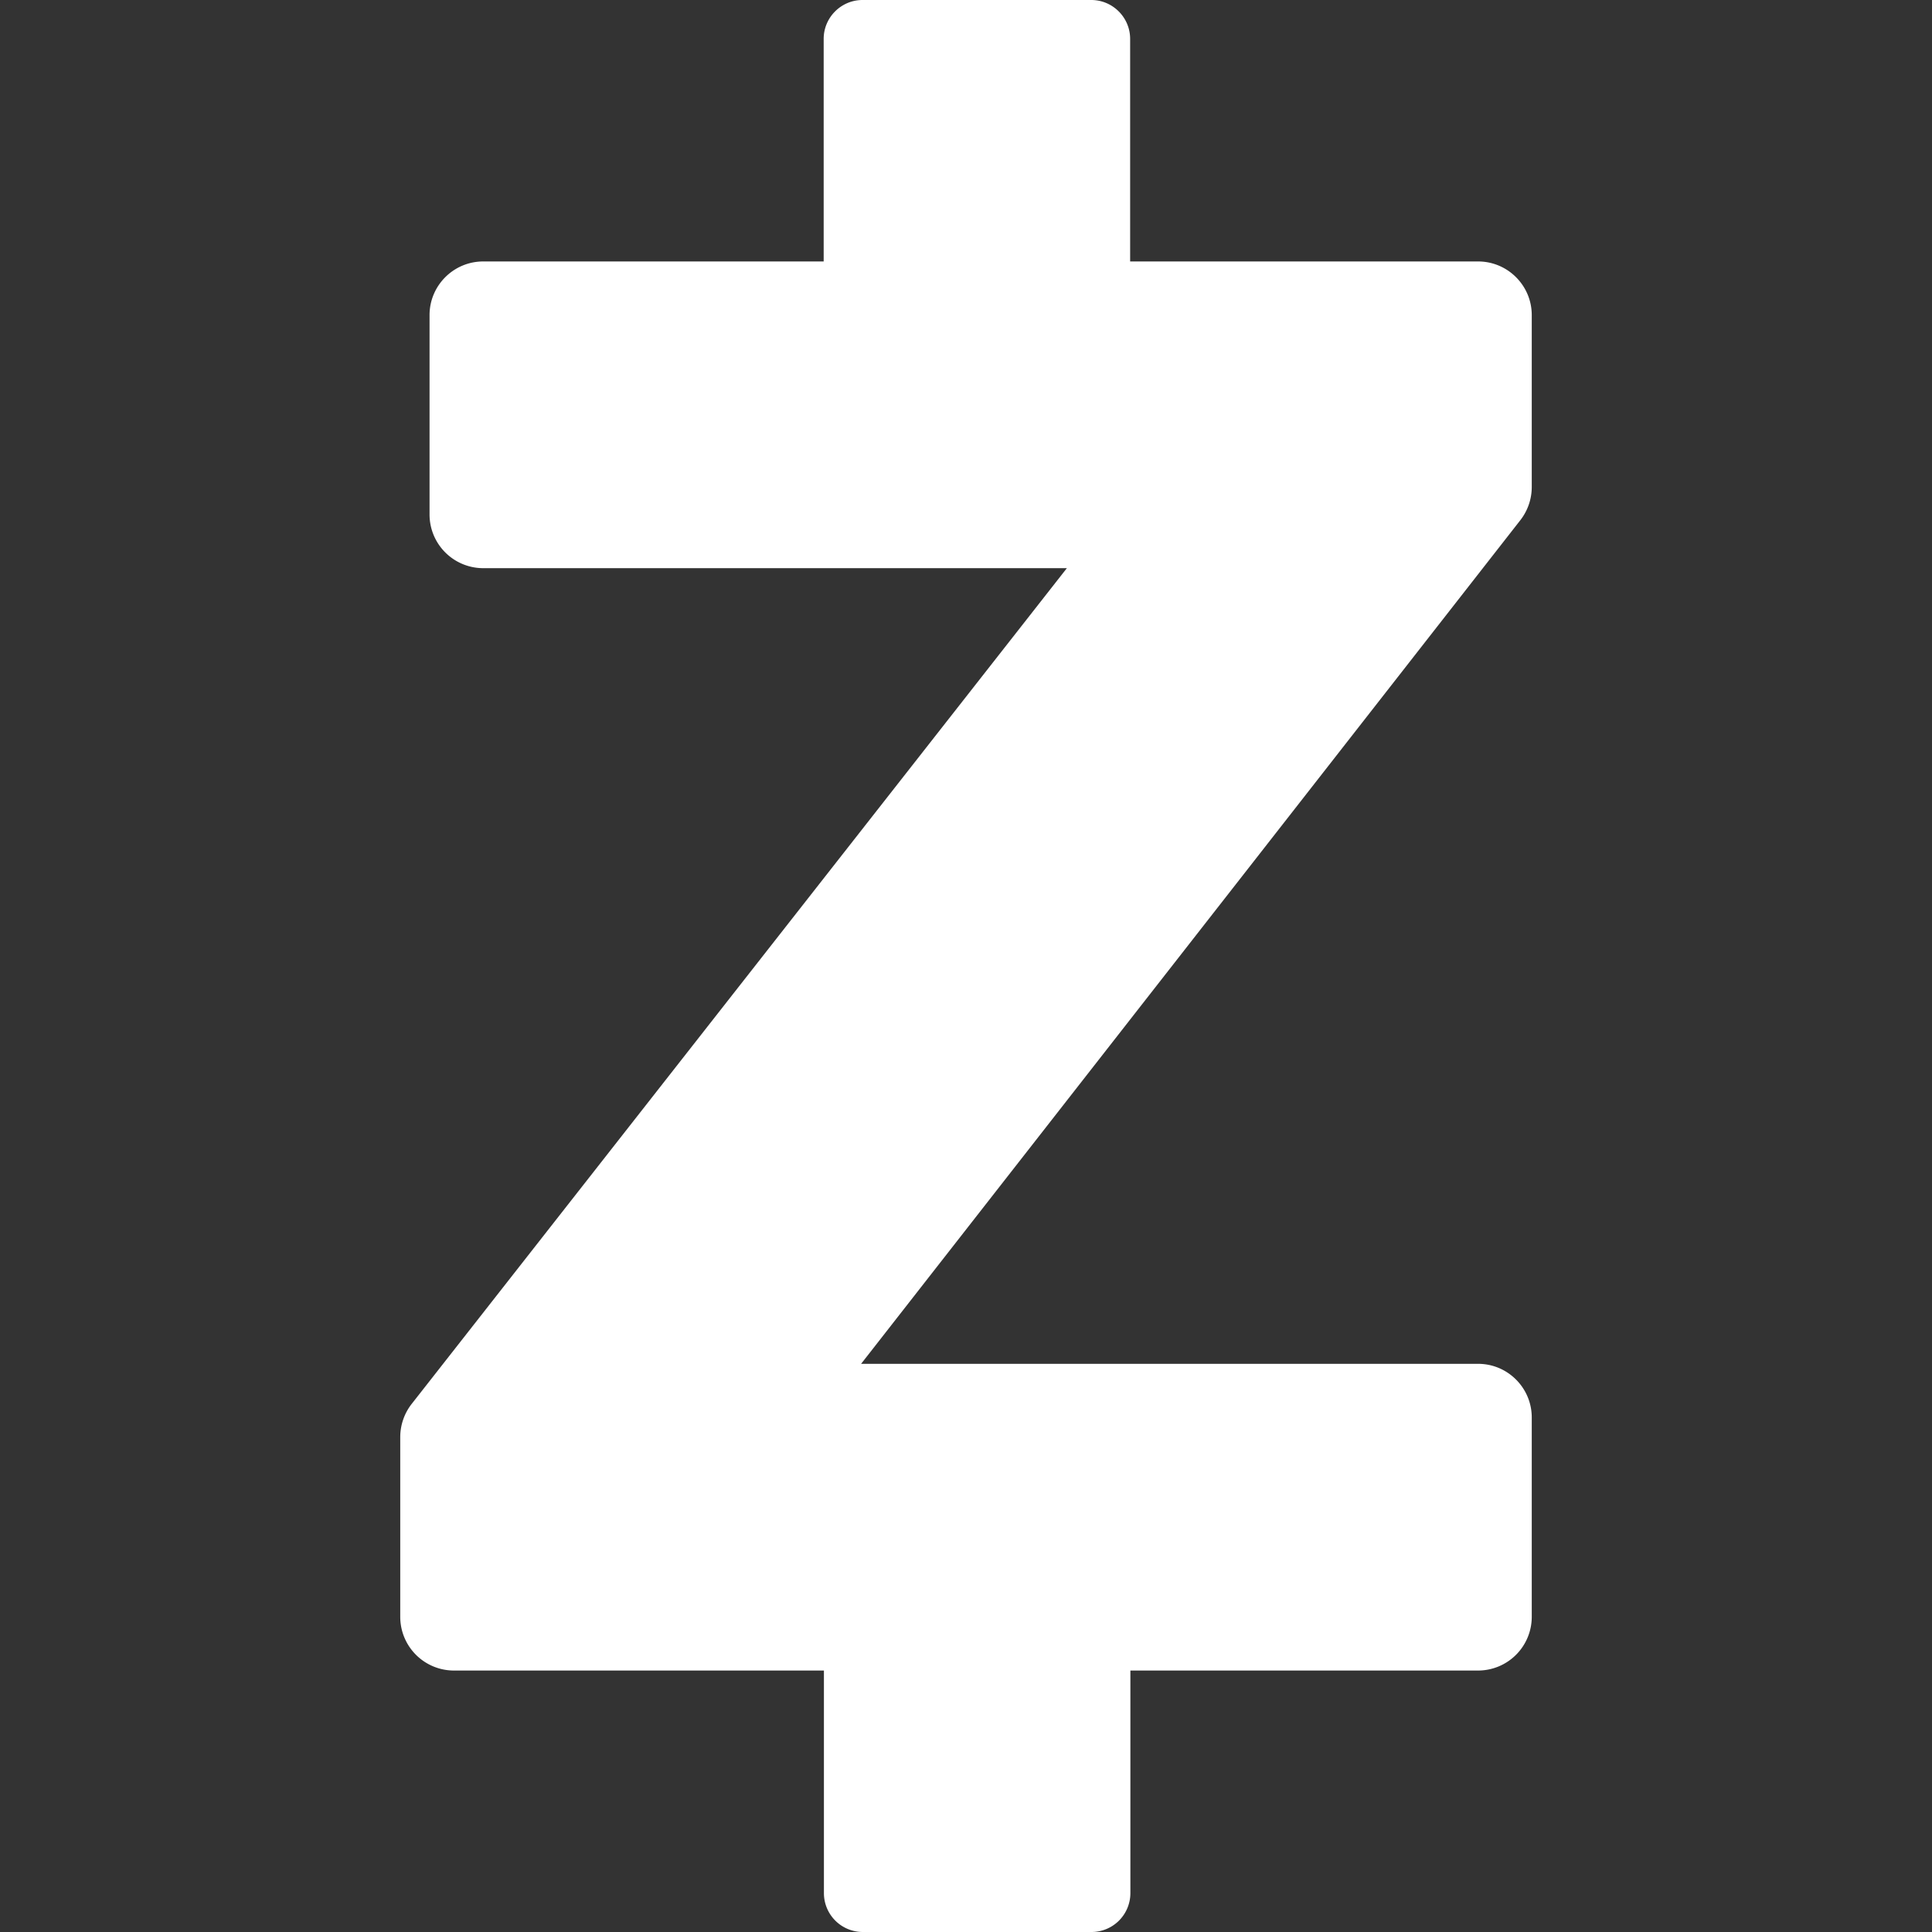
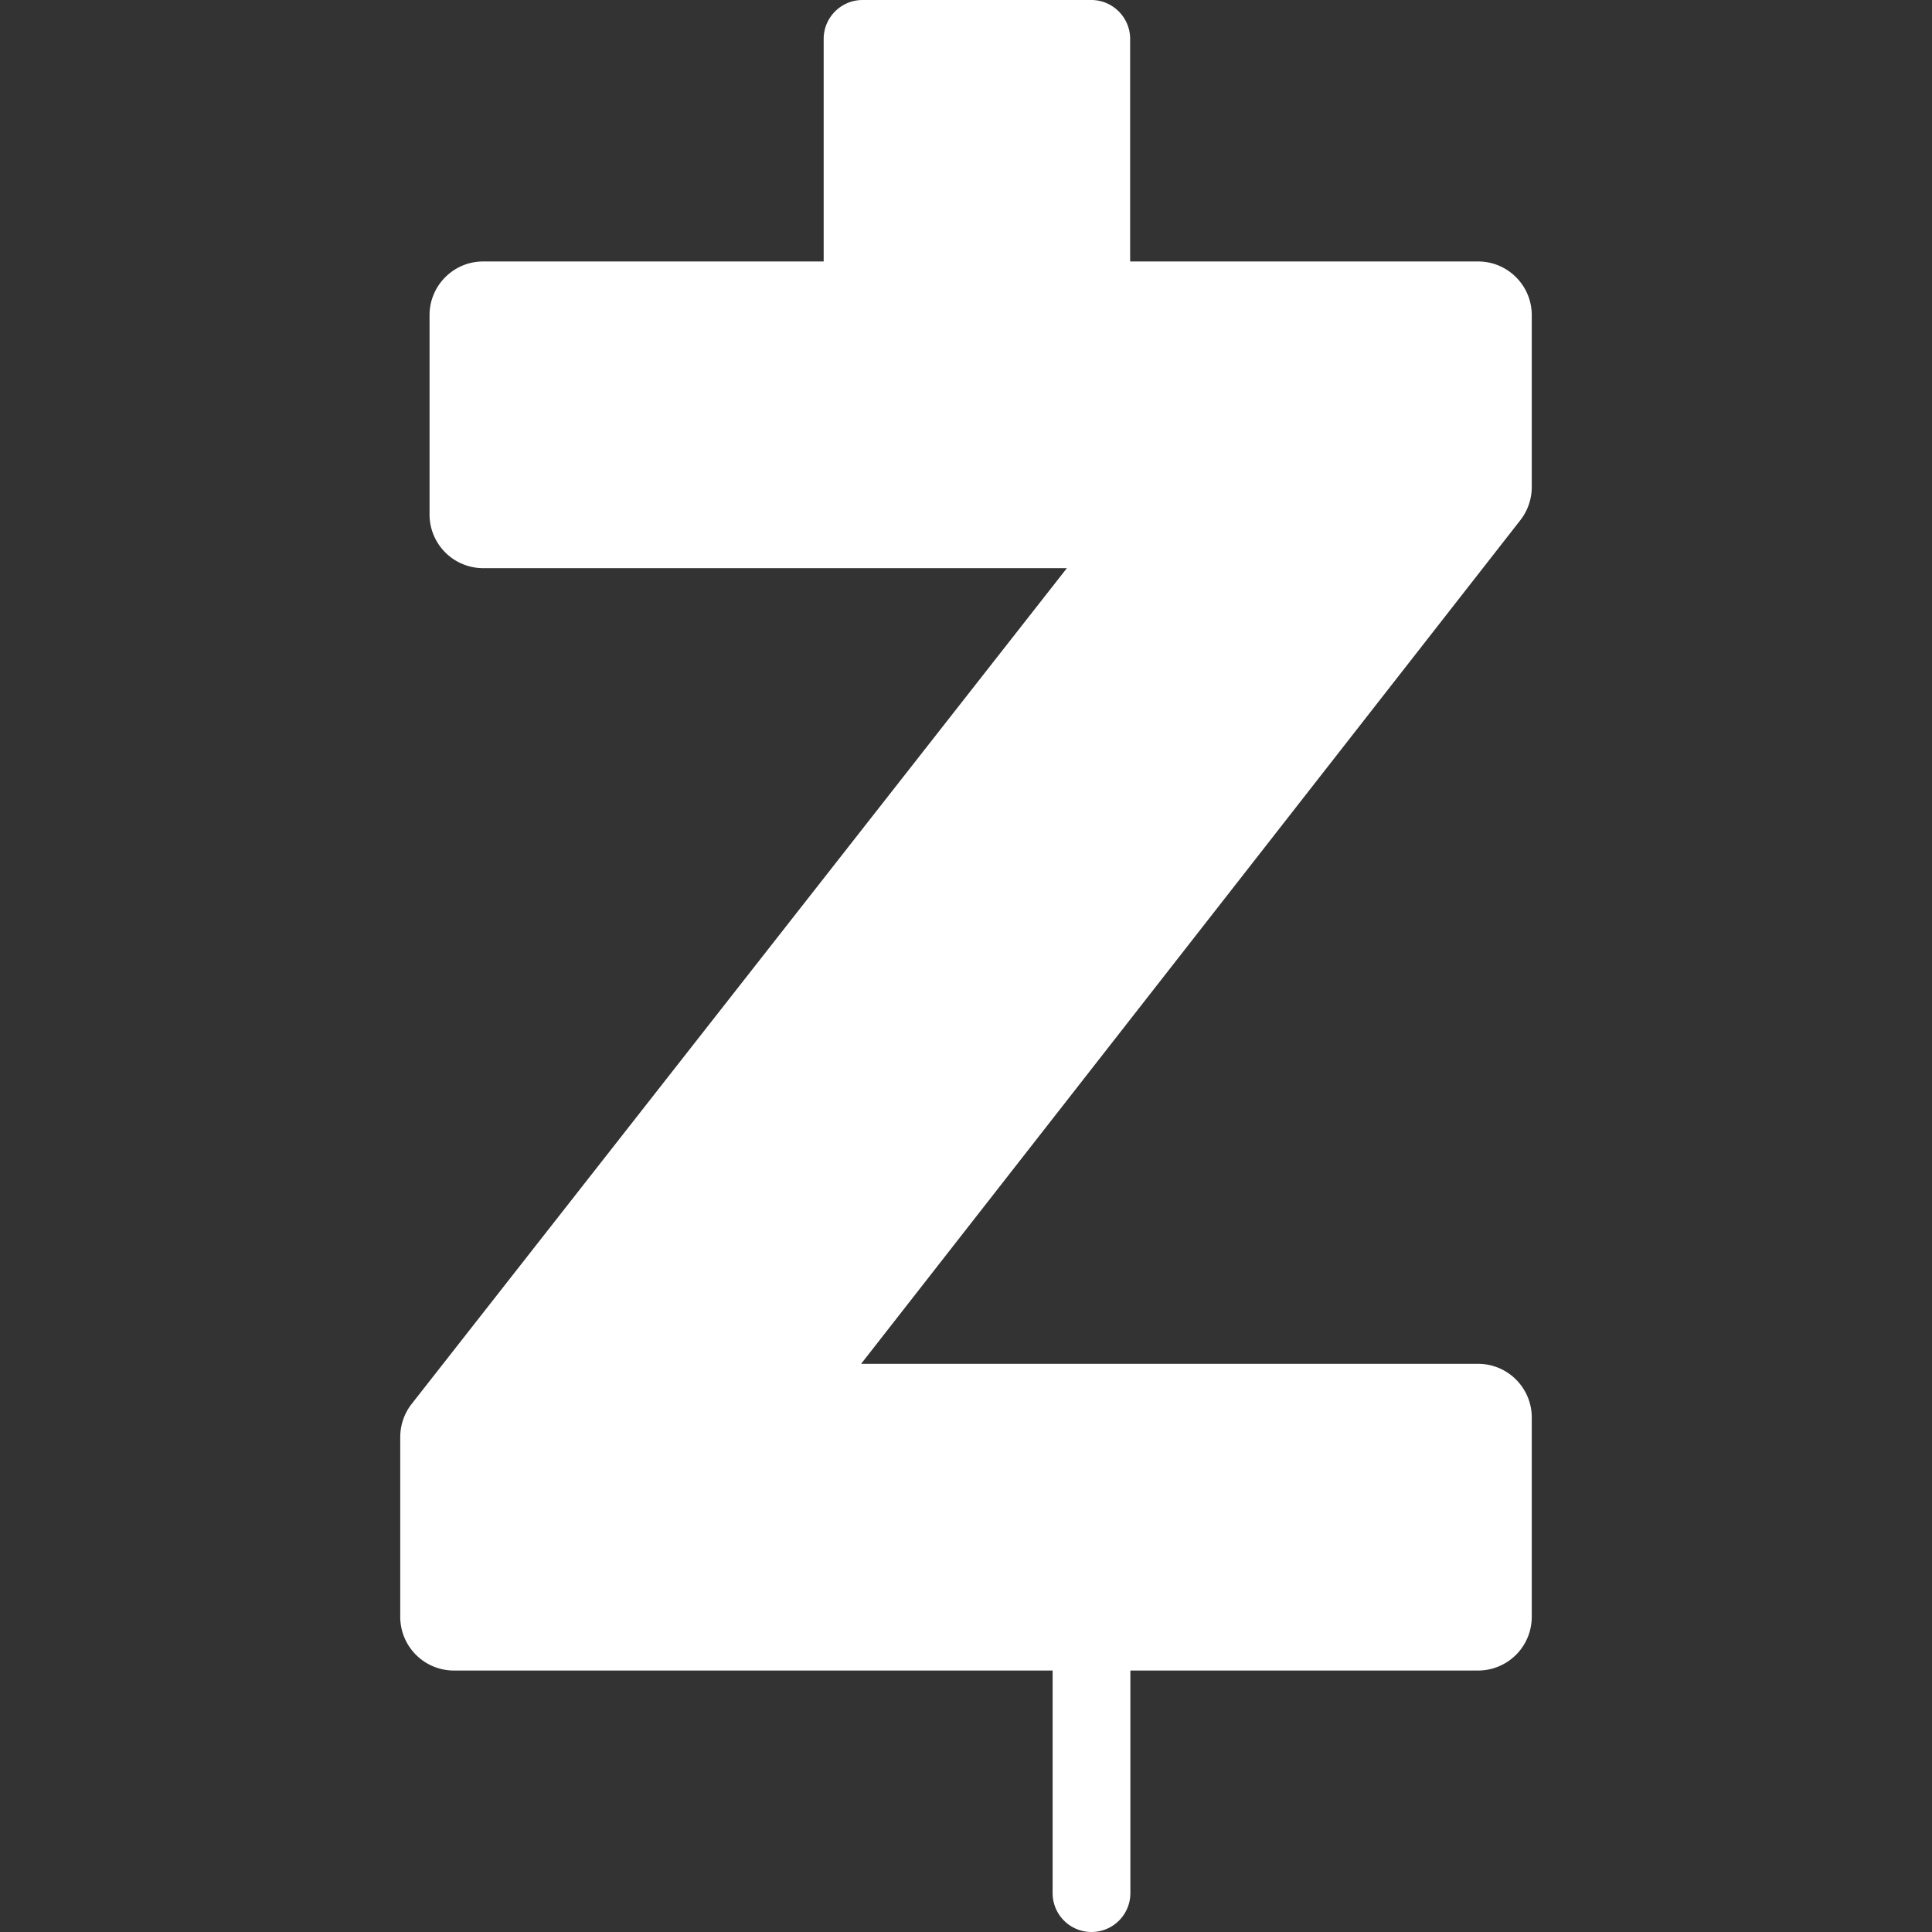
<svg xmlns="http://www.w3.org/2000/svg" role="img" viewBox="0 0 24 24" id="Zelle--Streamline-Simple-Icons.svg" height="24" width="24">
  <rect x="0" y="0" width="24" height="24" fill="#333333" stroke="none" />
  <desc>Zelle Streamline Icon: https://streamlinehq.com</desc>
  <title>Zelle</title>
-   <path d="M13.559 24h-2.841a0.483 0.483 0 0 1 -0.483 -0.483v-2.765H5.638a0.667 0.667 0 0 1 -0.666 -0.666v-2.234a0.67 0.67 0 0 1 0.142 -0.412l8.139 -10.382h-7.25a0.667 0.667 0 0 1 -0.667 -0.667V3.914c0 -0.367 0.299 -0.666 0.666 -0.666h4.23V0.483c0 -0.266 0.217 -0.483 0.483 -0.483h2.841c0.266 0 0.483 0.217 0.483 0.483v2.765h4.323c0.367 0 0.666 0.299 0.666 0.666v2.137a0.67 0.67 0 0 1 -0.141 0.41l-8.19 10.481h7.665c0.367 0 0.666 0.299 0.666 0.666v2.477a0.667 0.667 0 0 1 -0.666 0.667h-4.32v2.765a0.483 0.483 0 0 1 -0.483 0.483Z" fill="#ffffff" stroke-width="1" />
+   <path d="M13.559 24a0.483 0.483 0 0 1 -0.483 -0.483v-2.765H5.638a0.667 0.667 0 0 1 -0.666 -0.666v-2.234a0.67 0.67 0 0 1 0.142 -0.412l8.139 -10.382h-7.25a0.667 0.667 0 0 1 -0.667 -0.667V3.914c0 -0.367 0.299 -0.666 0.666 -0.666h4.23V0.483c0 -0.266 0.217 -0.483 0.483 -0.483h2.841c0.266 0 0.483 0.217 0.483 0.483v2.765h4.323c0.367 0 0.666 0.299 0.666 0.666v2.137a0.67 0.67 0 0 1 -0.141 0.41l-8.19 10.481h7.665c0.367 0 0.666 0.299 0.666 0.666v2.477a0.667 0.667 0 0 1 -0.666 0.667h-4.32v2.765a0.483 0.483 0 0 1 -0.483 0.483Z" fill="#ffffff" stroke-width="1" />
</svg>